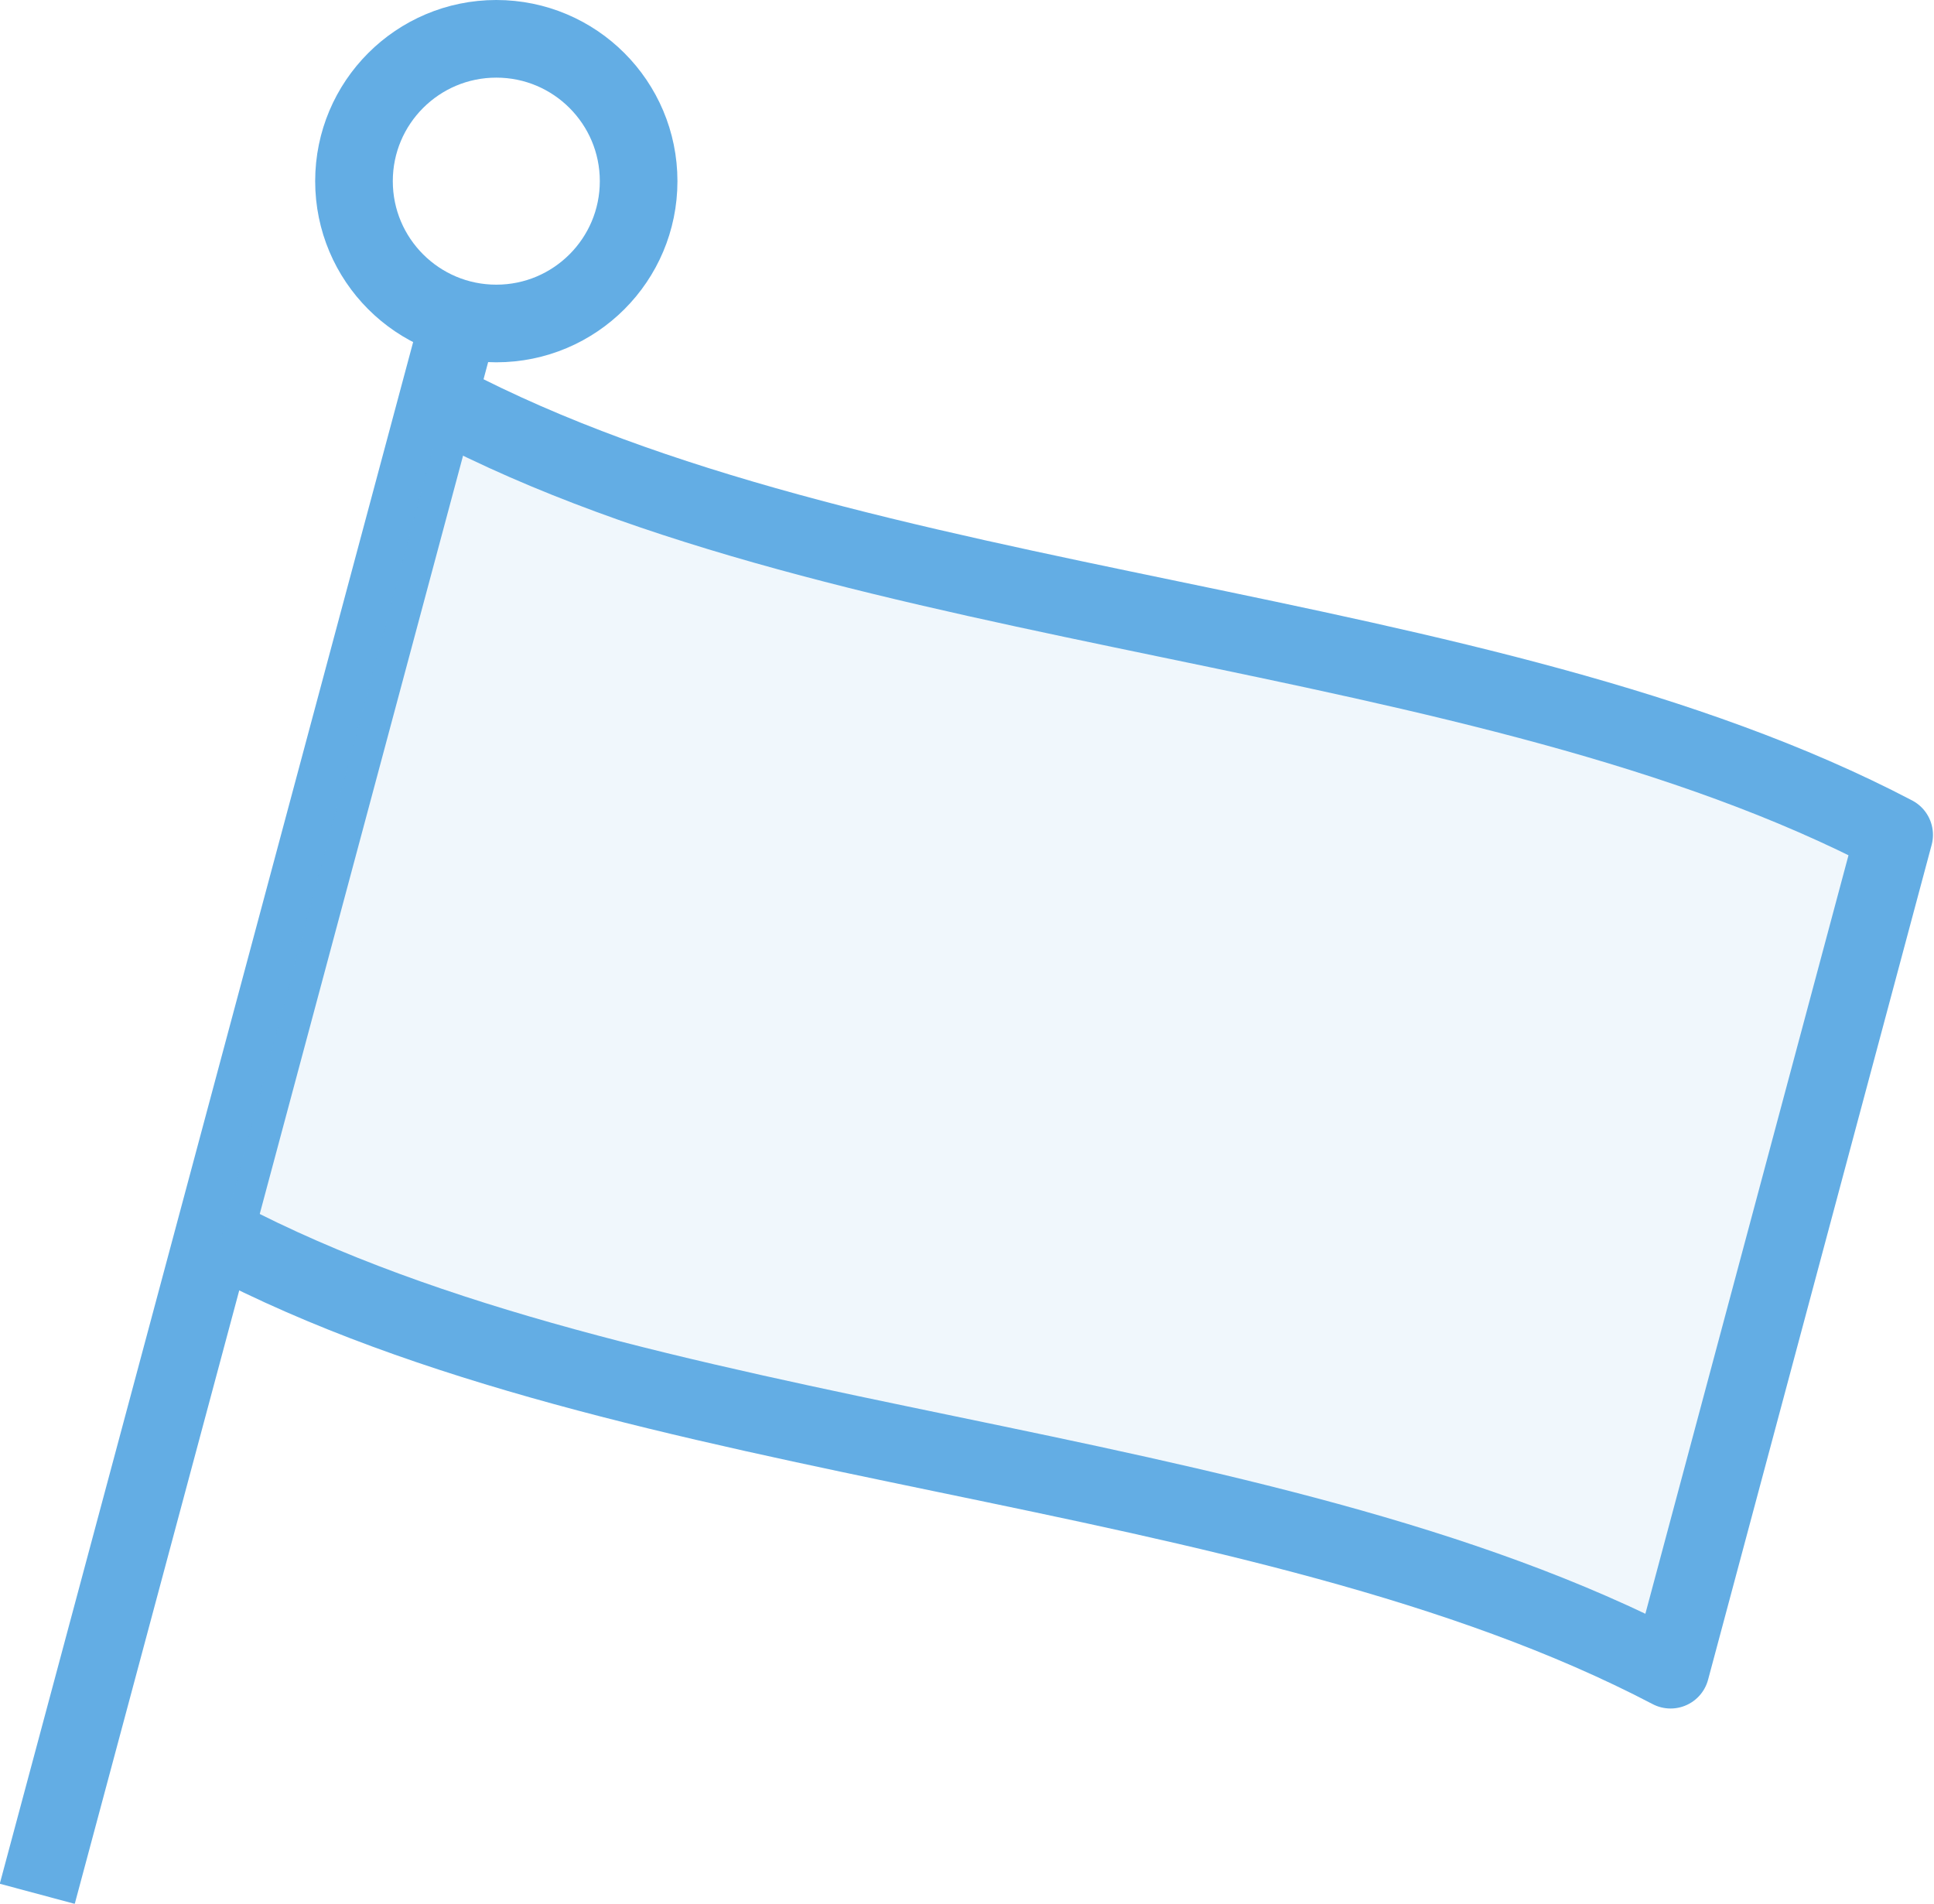
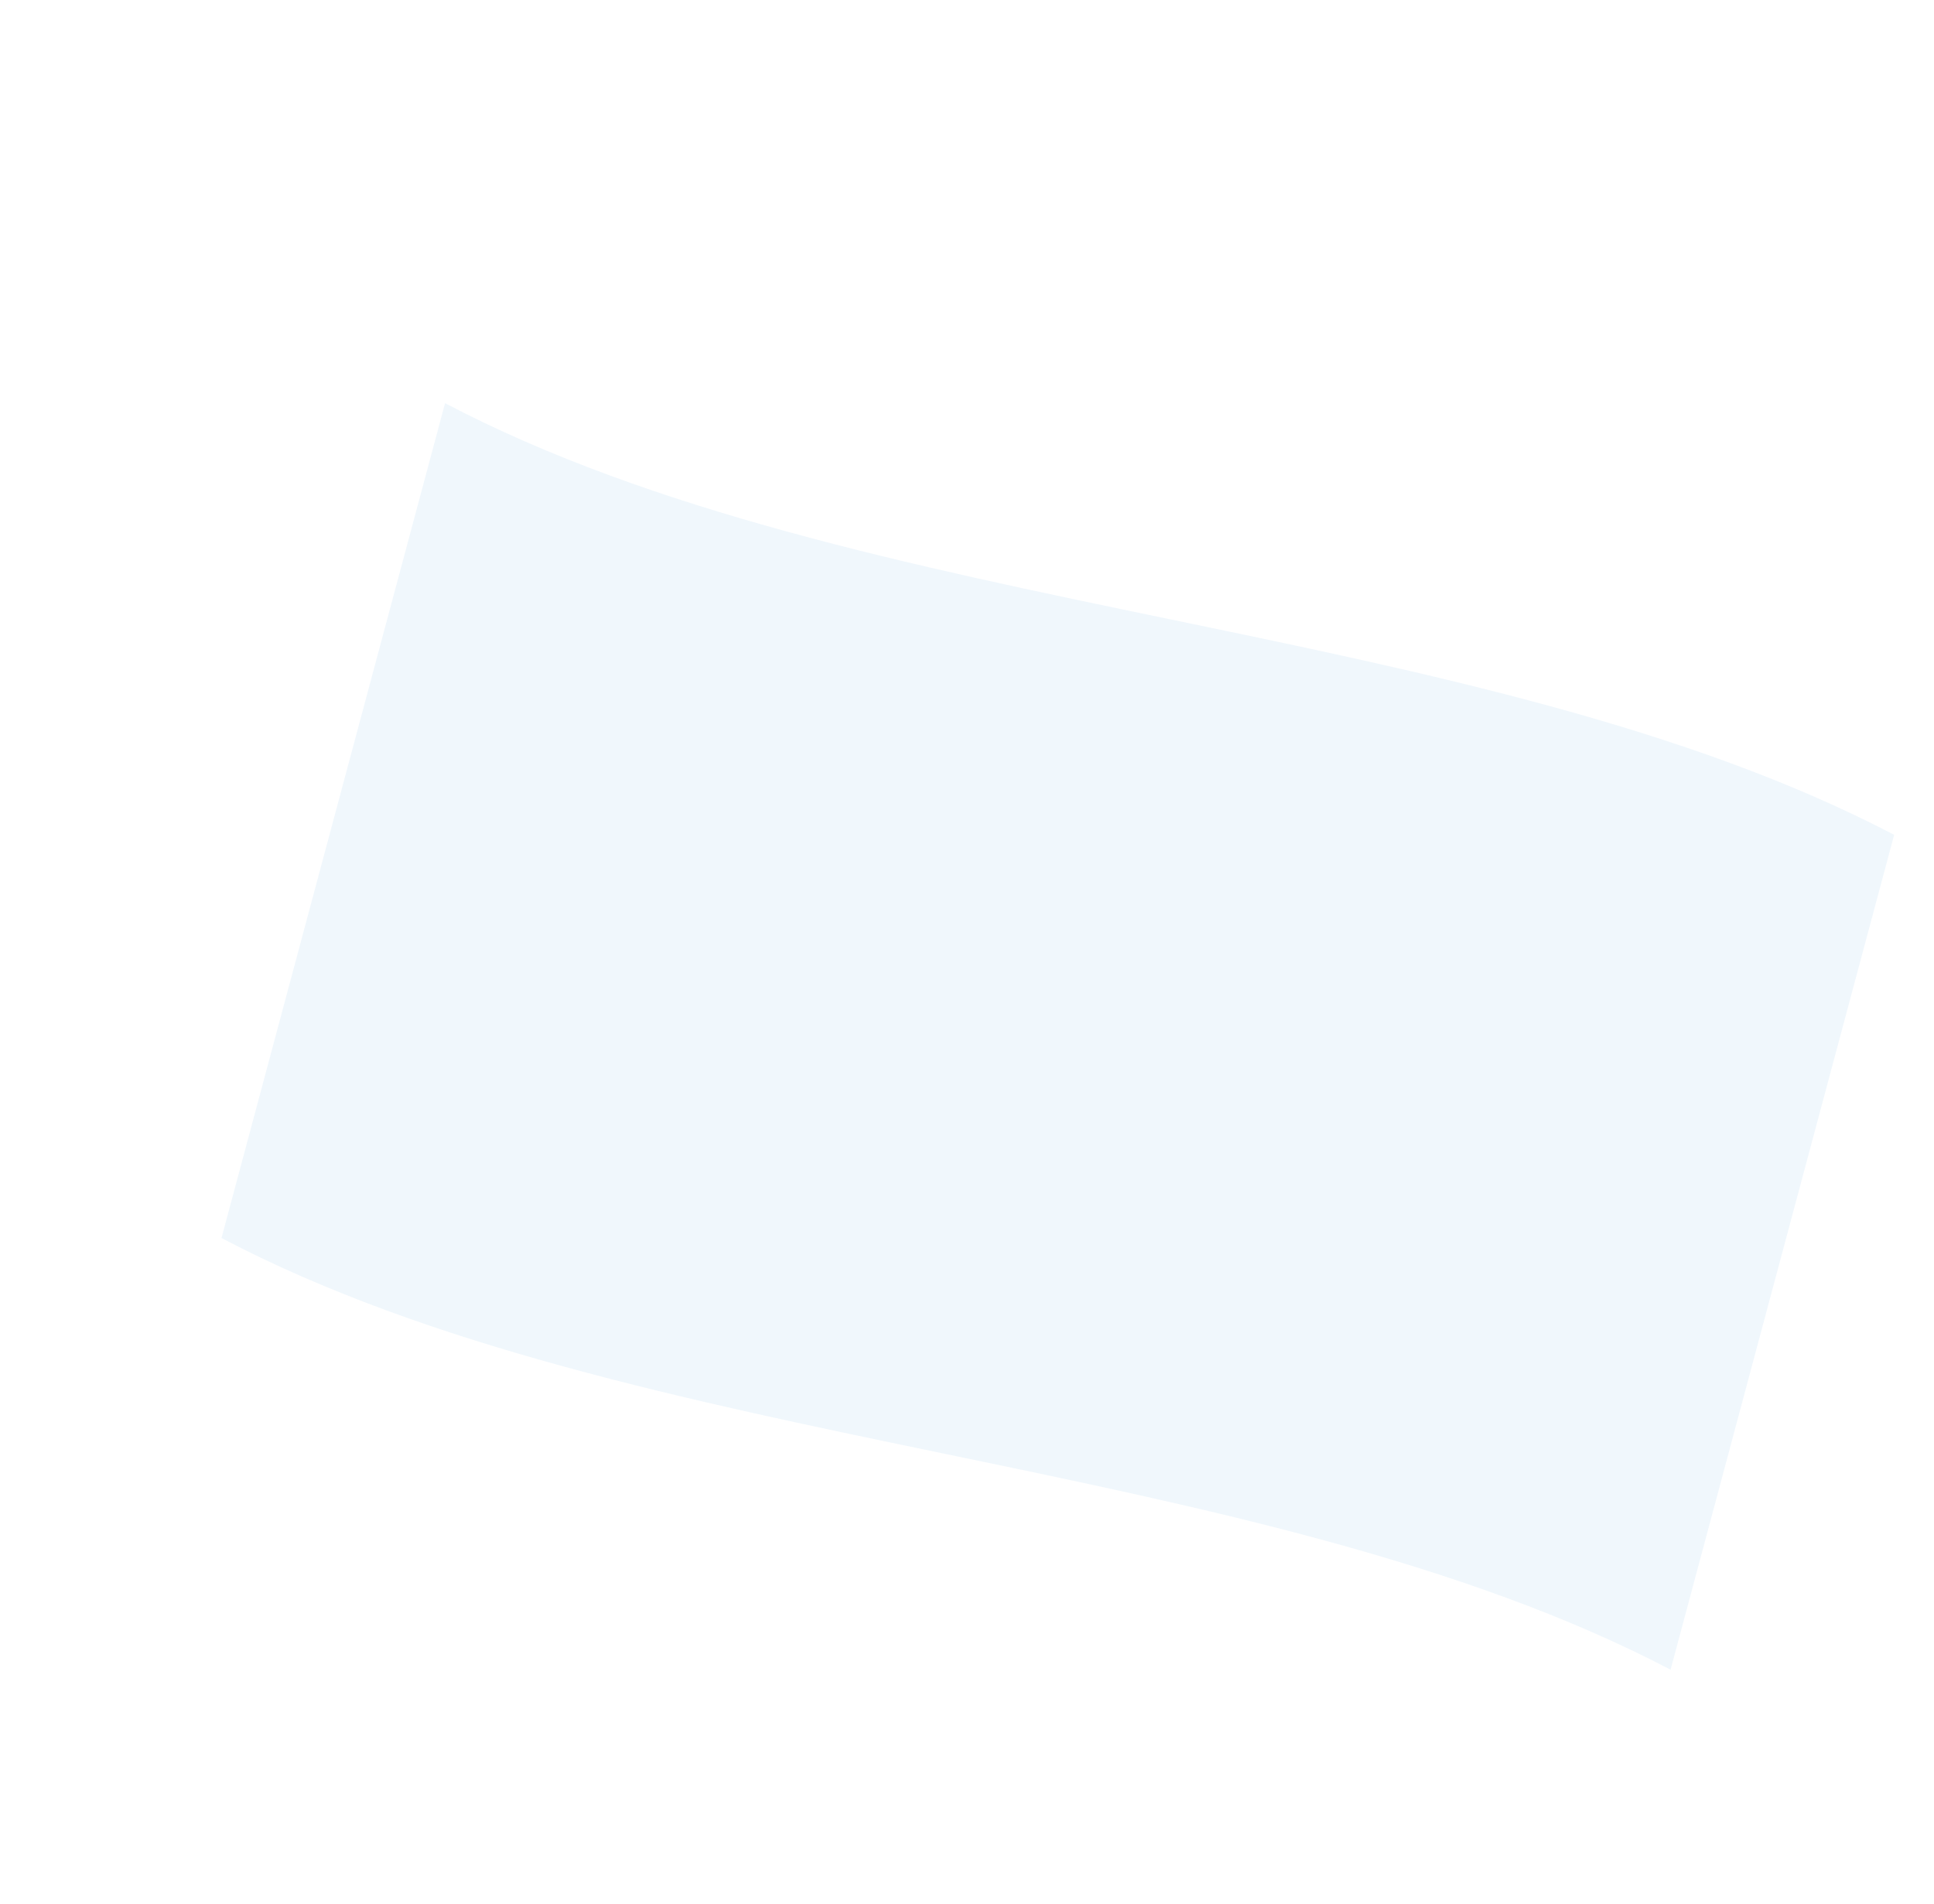
<svg xmlns="http://www.w3.org/2000/svg" viewBox="0 0 37.37 36.78">
  <defs>
    <style>.cls-1{fill:none;stroke:#63ade4;stroke-linejoin:round;stroke-width:1.5px;}.cls-2{opacity:0.1;}.cls-3{fill:#63ade4;}</style>
  </defs>
  <g id="レイヤー_2" data-name="レイヤー 2">
    <g id="icons">
-       <circle class="cls-1" cx="9.59" cy="3.5" r="2.75" />
-       <line class="cls-1" x1="8.88" y1="6.16" x2="0.72" y2="36.59" />
      <g class="cls-2">
        <path class="cls-3" d="M4.28,23.92c8,4.2,20,4.15,28,8.34l4.32-16.13c-8-4.19-20-4.14-28-8.34" />
      </g>
-       <path class="cls-1" d="M4.28,23.92c8,4.2,20,4.15,28,8.34l4.32-16.13c-8-4.19-20-4.14-28-8.34" />
    </g>
  </g>
</svg>